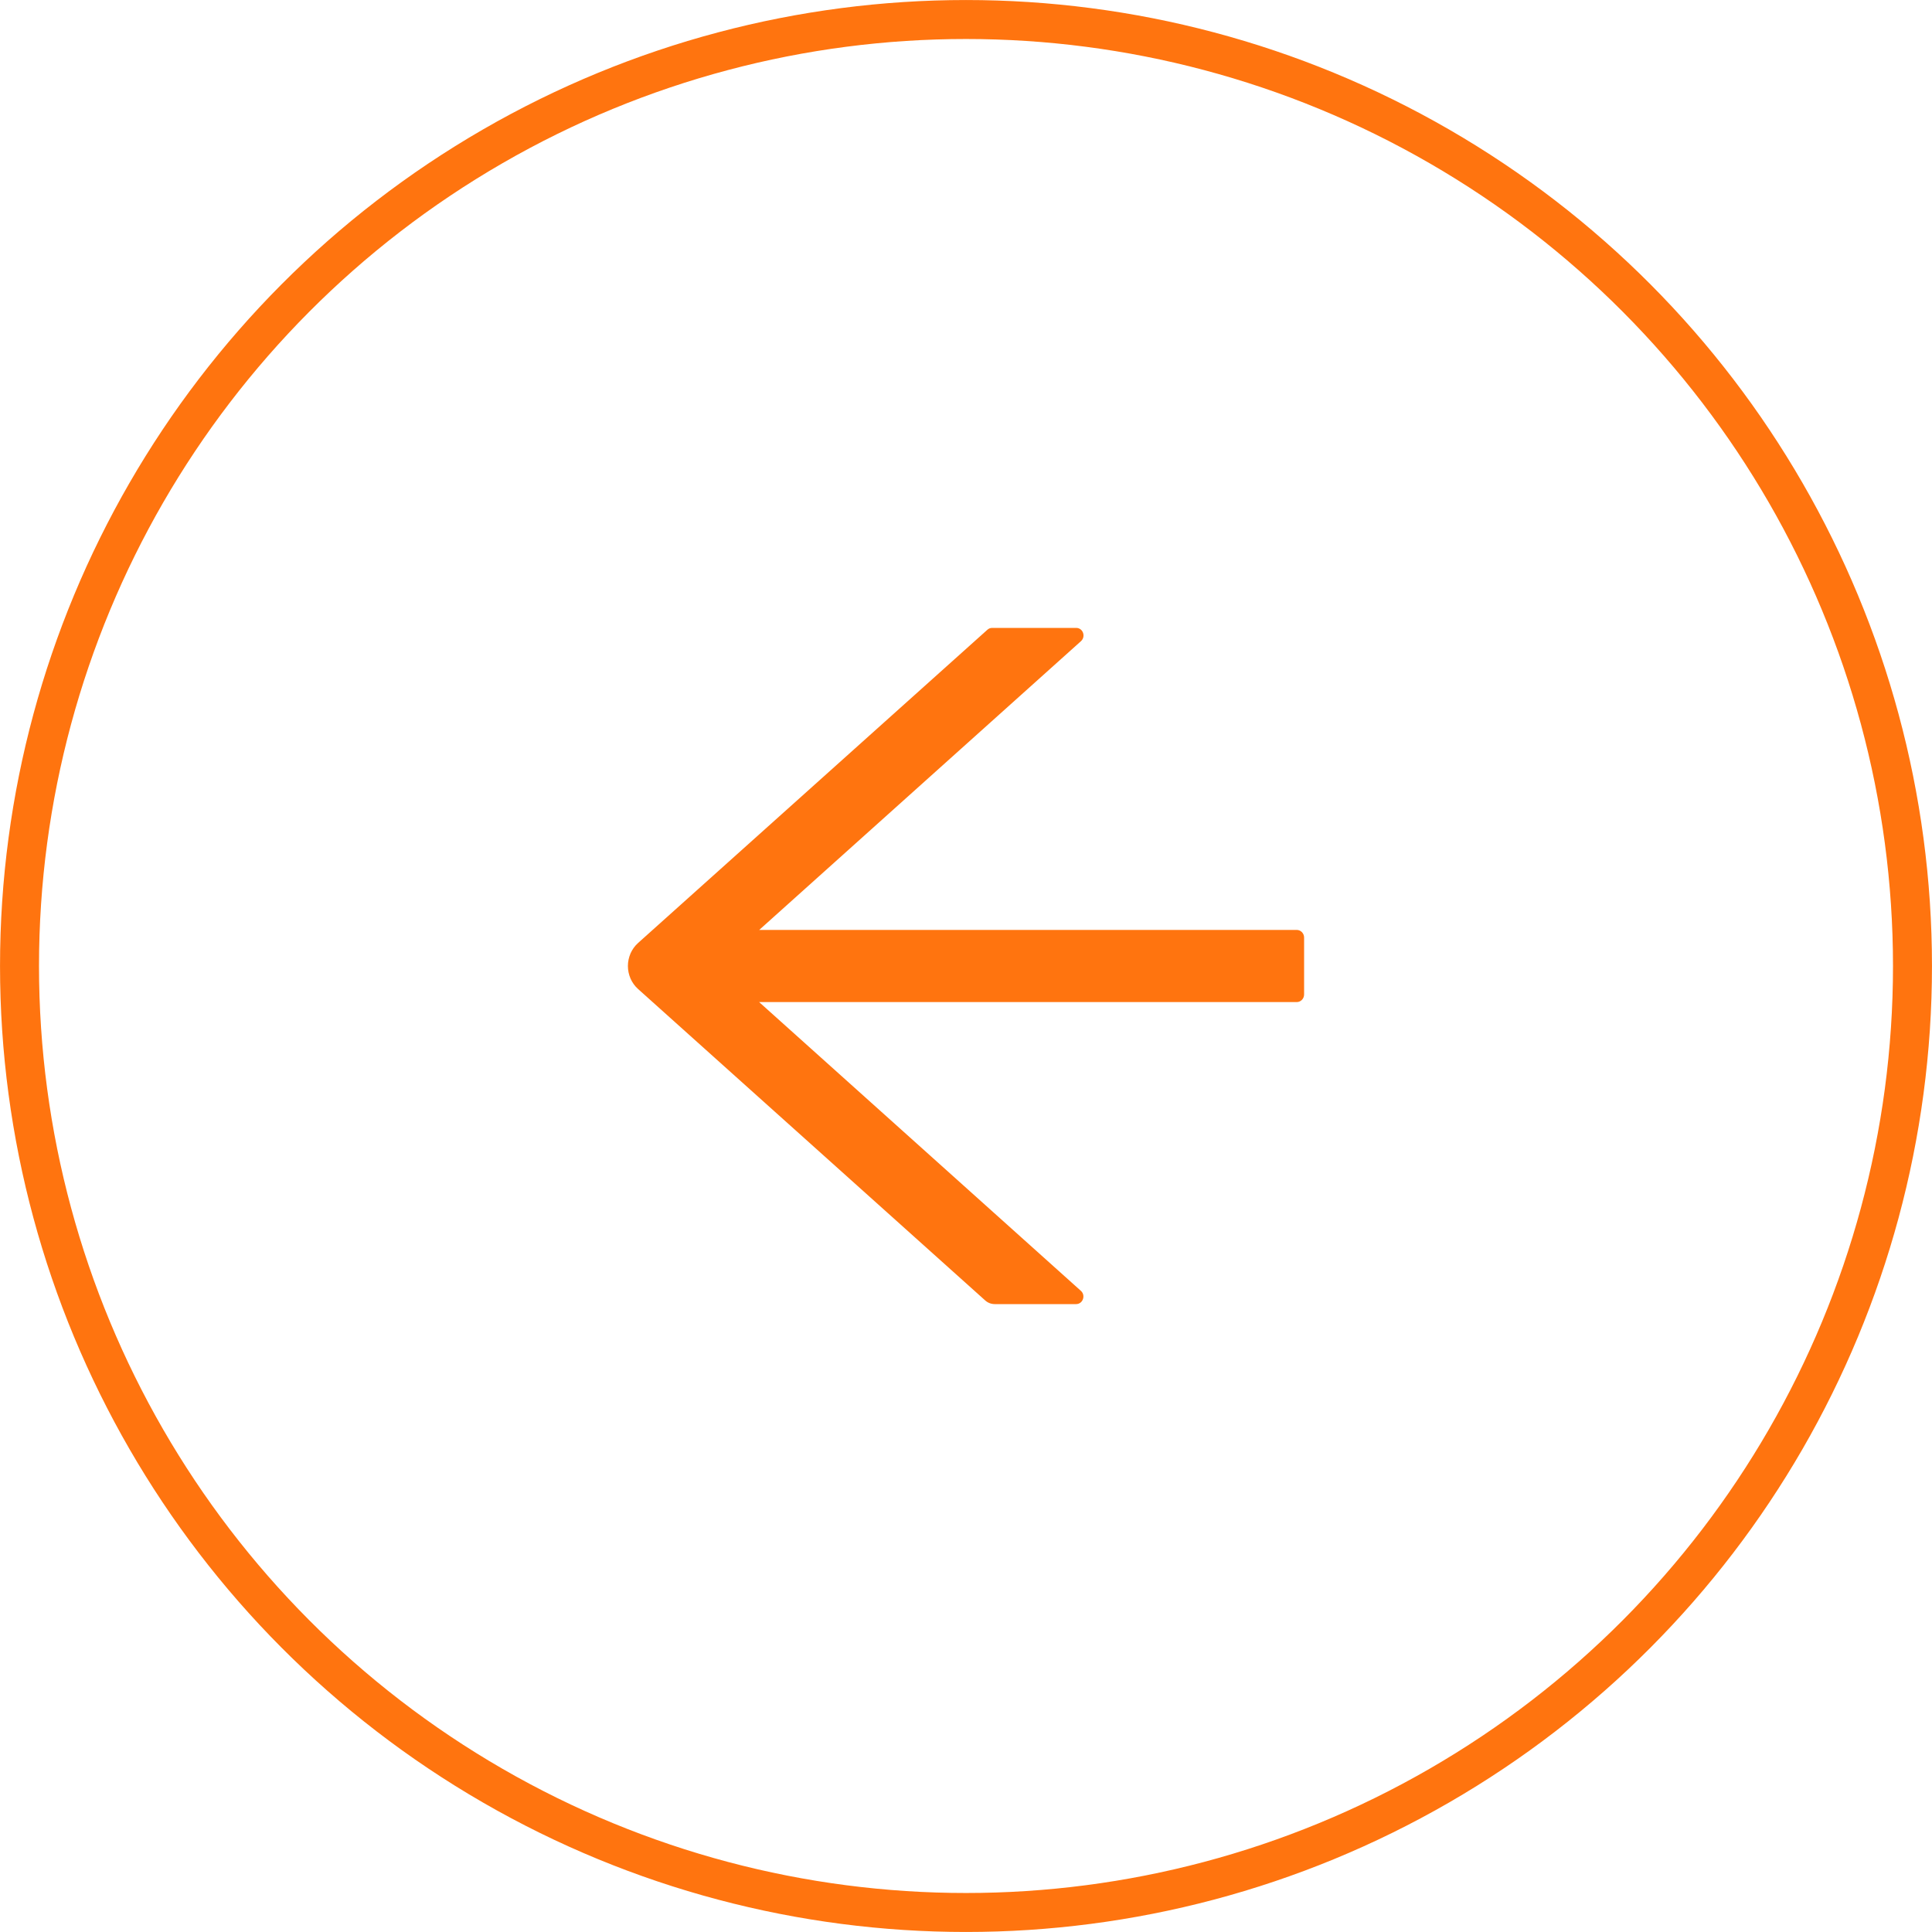
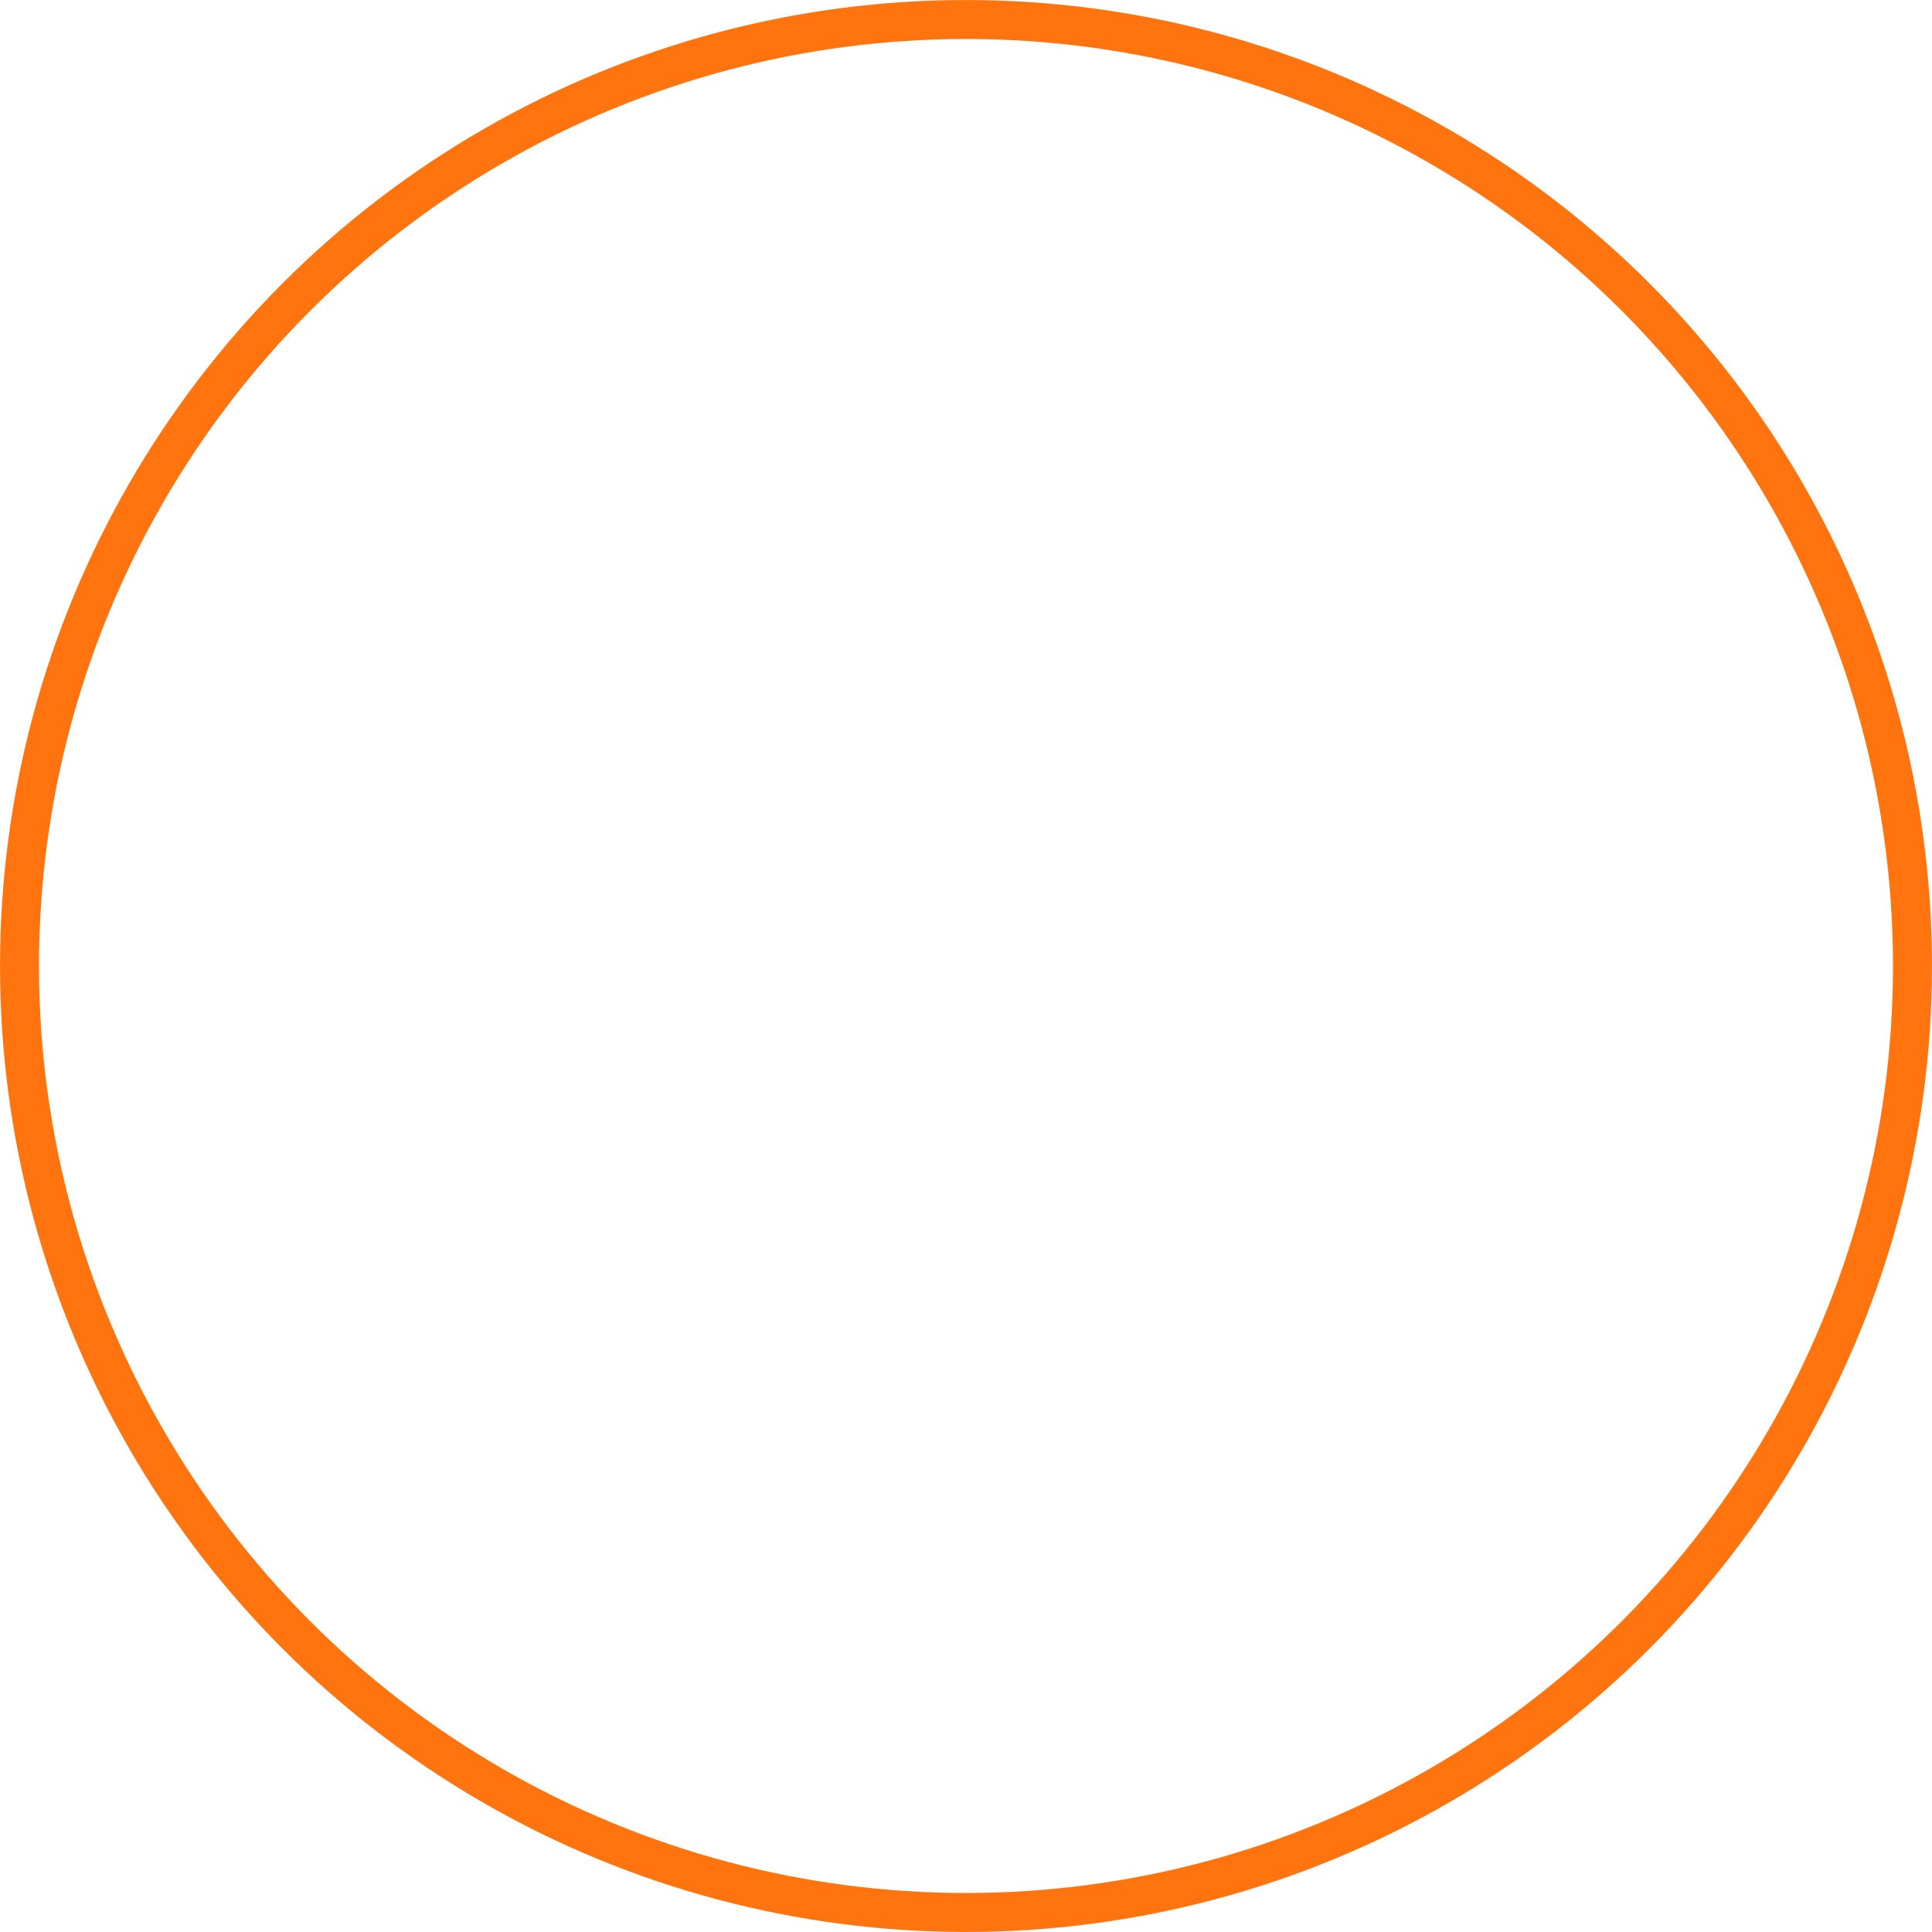
<svg xmlns="http://www.w3.org/2000/svg" width="40" height="40" viewBox="0 0 40 40" fill="none">
  <circle cx="20" cy="20" r="19.596" stroke="#FF740F" stroke-width="0.807" />
-   <path d="M13.21 20.476L20.396 26.923C20.451 26.973 20.521 27 20.596 27L22.279 27C22.42 27 22.484 26.819 22.378 26.725L15.717 20.747L26.848 20.747C26.931 20.747 27 20.676 27 20.59L27 19.41C27 19.324 26.931 19.253 26.848 19.253L15.719 19.253L22.38 13.275C22.486 13.179 22.422 13 22.281 13L20.54 13C20.504 13 20.468 13.014 20.442 13.039L13.21 19.524C13.144 19.583 13.091 19.657 13.055 19.738C13.019 19.821 13 19.91 13 20C13 20.09 13.019 20.179 13.055 20.262C13.091 20.343 13.144 20.417 13.21 20.476Z" fill="#FF740F" />
</svg>